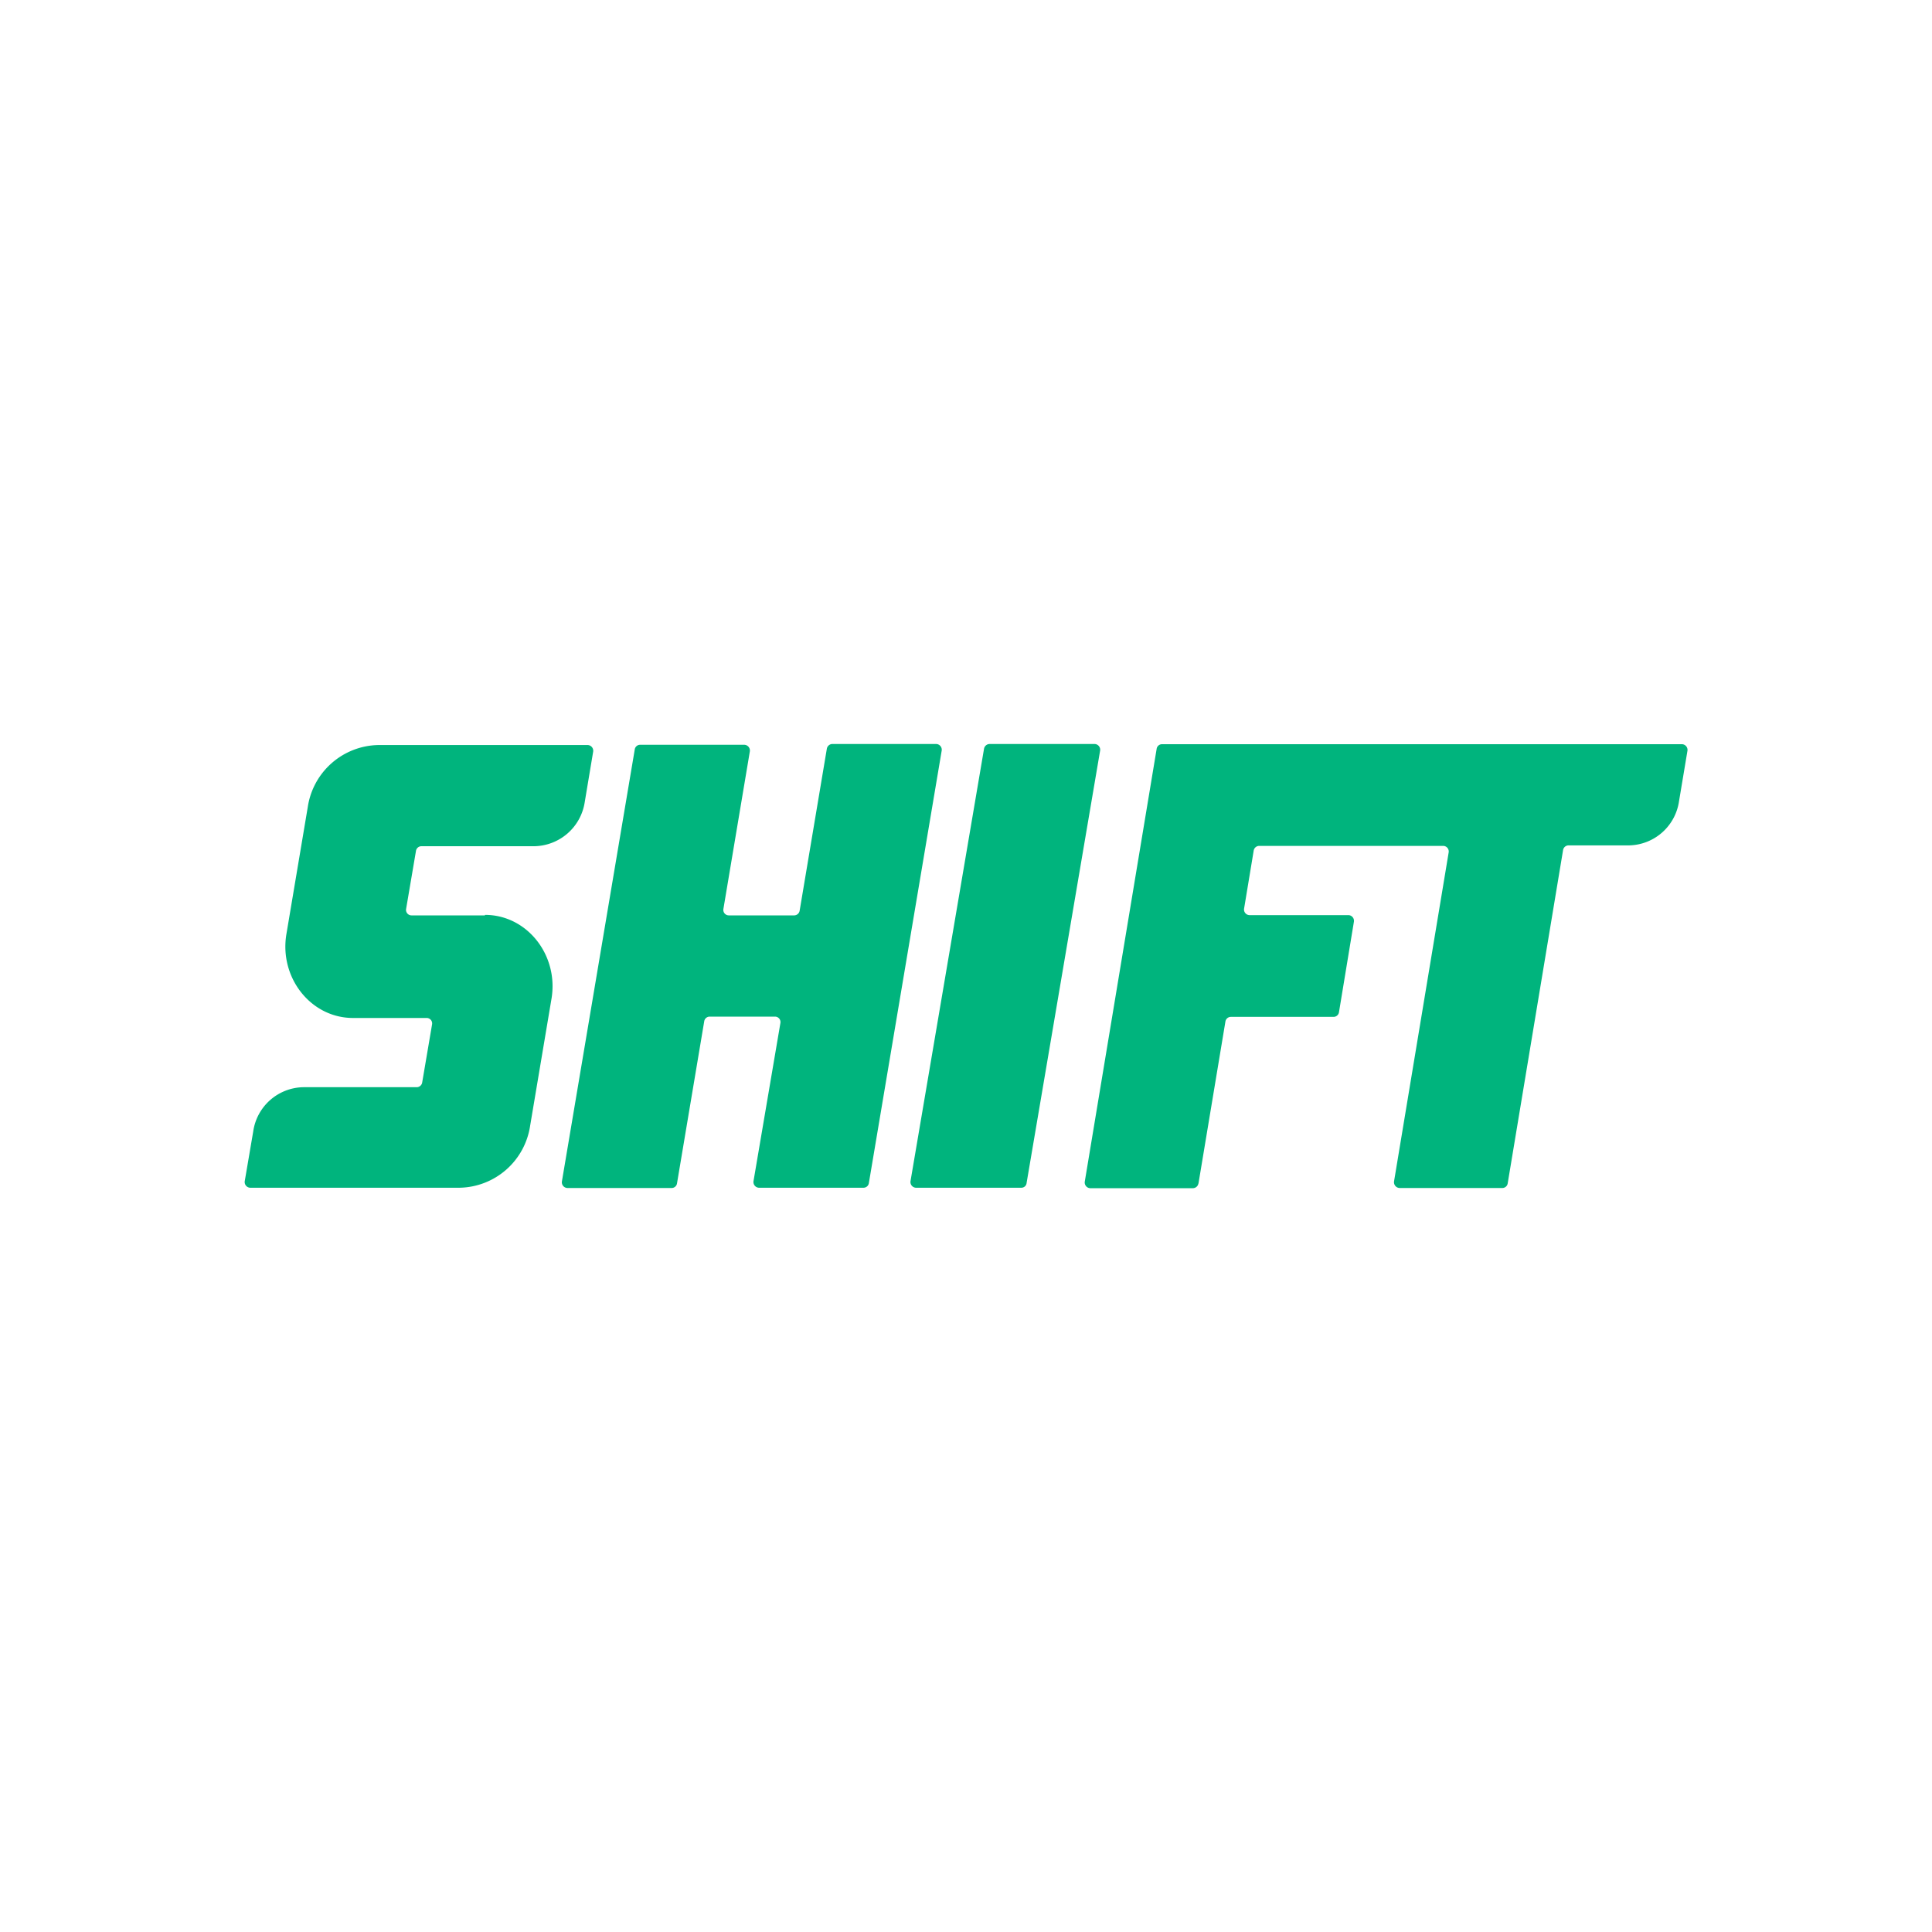
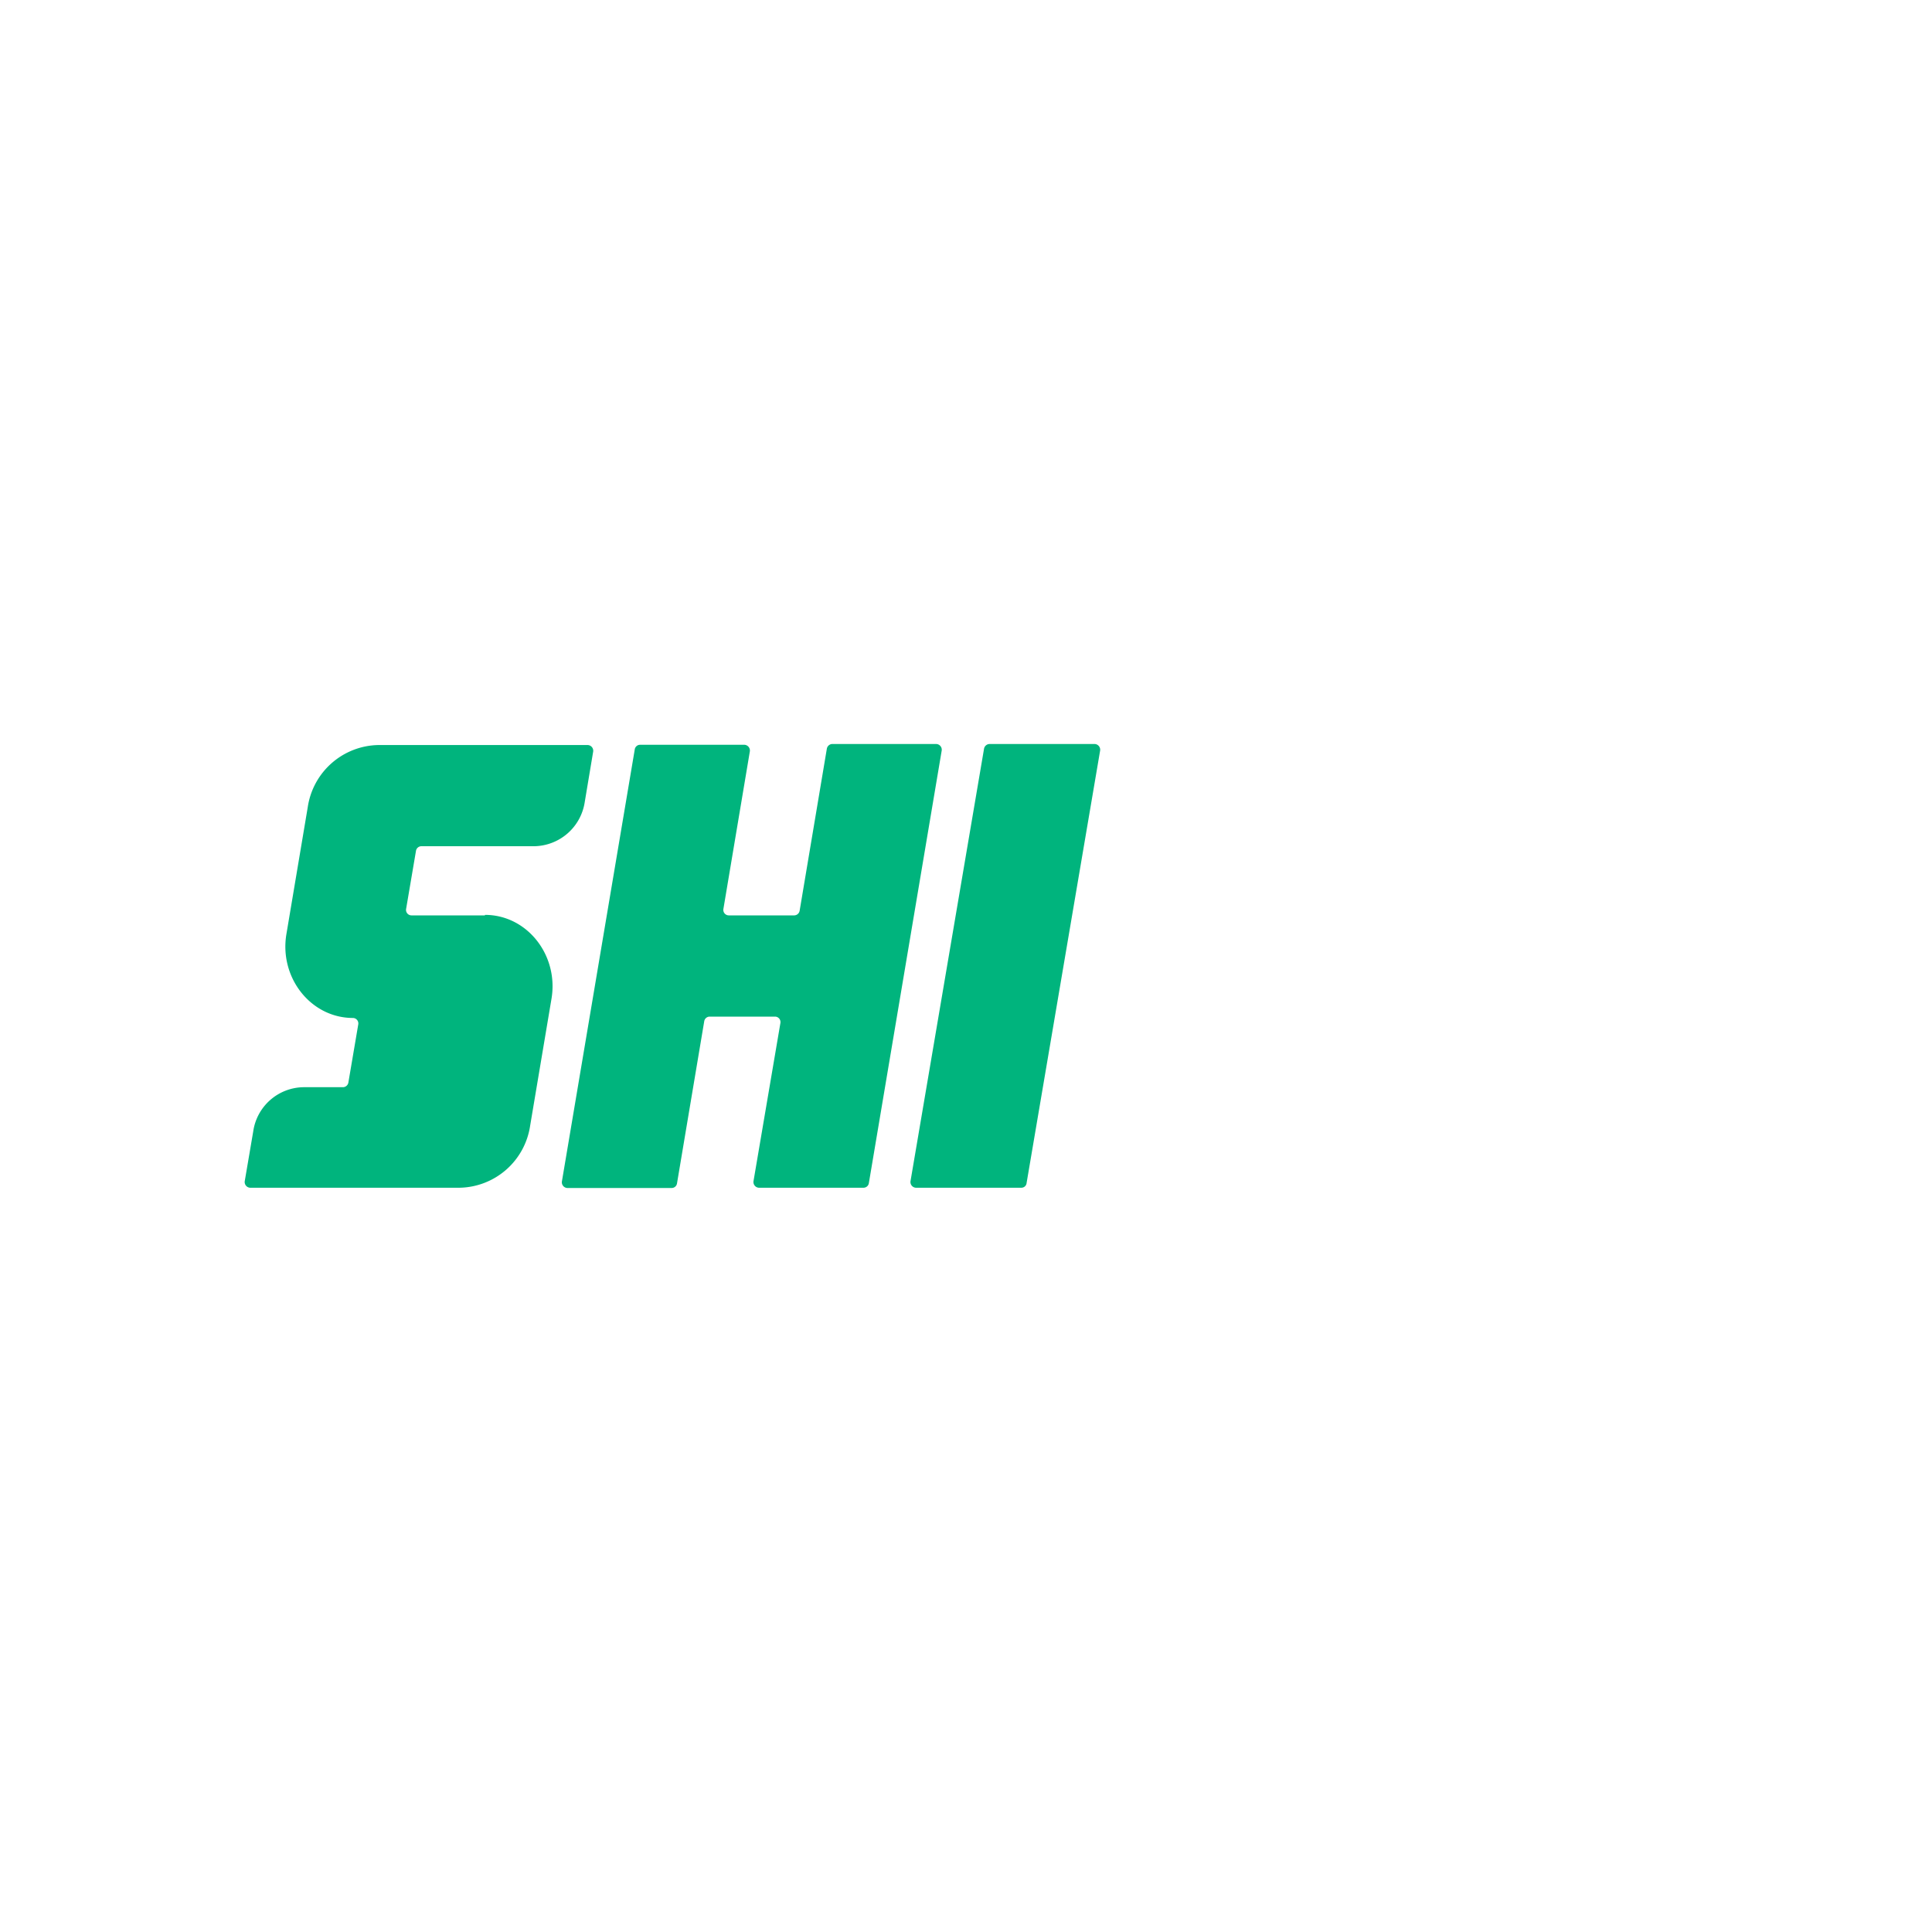
<svg xmlns="http://www.w3.org/2000/svg" id="Layer_1" data-name="Layer 1" viewBox="0 0 300 300">
  <defs>
    <style>.cls-1{fill:#00b47d;}</style>
  </defs>
  <title>SFT</title>
  <g id="FINAL">
    <g id="Details-Copy-2">
      <g id="logo">
-         <path id="Fill-1" class="cls-1" d="M75.3,142.14H63.88a.85.85,0,0,1-.82-1l1.53-9a.86.86,0,0,1,.82-.74H83a8.06,8.06,0,0,0,7.8-6.87l1.31-7.84a.89.89,0,0,0-.82-1H58.73a11.29,11.29,0,0,0-10.94,9.63l-3.32,19.75c-1.12,6.76,3.81,13,10.34,13H66.27a.85.85,0,0,1,.82,1l-1.53,9a.87.87,0,0,1-.82.75H47.12a8,8,0,0,0-7.8,6.87L38,183.43a.89.89,0,0,0,.82,1H71.38a11.28,11.28,0,0,0,10.94-9.63l3.32-19.74c1.12-6.76-3.8-13-10.34-13" />
-         <path id="Fill-3" class="cls-1" d="M186.1,183.77l4.18-25.13a.86.86,0,0,1,.82-.74h16a.85.85,0,0,0,.82-.75l2.31-14a.89.89,0,0,0-.82-1.05H194a.87.87,0,0,1-.82-1l1.49-9a.87.87,0,0,1,.83-.75h28.63a.87.87,0,0,1,.82,1l-8.48,51.07a.9.9,0,0,0,.83,1.05h16a.84.84,0,0,0,.82-.75l8.59-51.7a.87.87,0,0,1,.82-.75H253a8,8,0,0,0,7.72-6.87l1.31-7.84a.89.89,0,0,0-.82-1H180.42a.84.84,0,0,0-.82.74l-11.16,67.2a.89.89,0,0,0,.82,1h16a.87.87,0,0,0,.82-.7" />
+         <path id="Fill-1" class="cls-1" d="M75.3,142.14H63.88a.85.85,0,0,1-.82-1l1.53-9a.86.86,0,0,1,.82-.74H83a8.06,8.06,0,0,0,7.8-6.87l1.31-7.84a.89.89,0,0,0-.82-1H58.73a11.29,11.29,0,0,0-10.94,9.63l-3.32,19.75c-1.12,6.76,3.81,13,10.34,13a.85.85,0,0,1,.82,1l-1.53,9a.87.87,0,0,1-.82.75H47.12a8,8,0,0,0-7.8,6.87L38,183.43a.89.89,0,0,0,.82,1H71.38a11.28,11.28,0,0,0,10.94-9.63l3.32-19.74c1.12-6.76-3.8-13-10.34-13" />
        <path id="Fill-6" class="cls-1" d="M152.8,116.27l-11.42,67.16a.89.89,0,0,0,.82,1h16.39a.81.81,0,0,0,.82-.74l11.42-67.16a.89.89,0,0,0-.82-1H153.62a.89.89,0,0,0-.82.74" />
        <path id="Fill-9" class="cls-1" d="M128.39,116.27l-4.22,25.13a.87.87,0,0,1-.82.74H113.16a.85.85,0,0,1-.83-1l4.11-24.49a.9.9,0,0,0-.82-1H99.38a.84.84,0,0,0-.82.75L87.25,183.47a.89.89,0,0,0,.82,1h16.24a.84.84,0,0,0,.82-.74l4.22-25.13a.86.86,0,0,1,.82-.74h10.19a.85.85,0,0,1,.82,1L117,183.43a.89.89,0,0,0,.82,1H134.1a.84.84,0,0,0,.82-.74l11.31-67.16a.89.89,0,0,0-.82-1H129.17a.89.89,0,0,0-.78.74" />
      </g>
    </g>
  </g>
</svg>